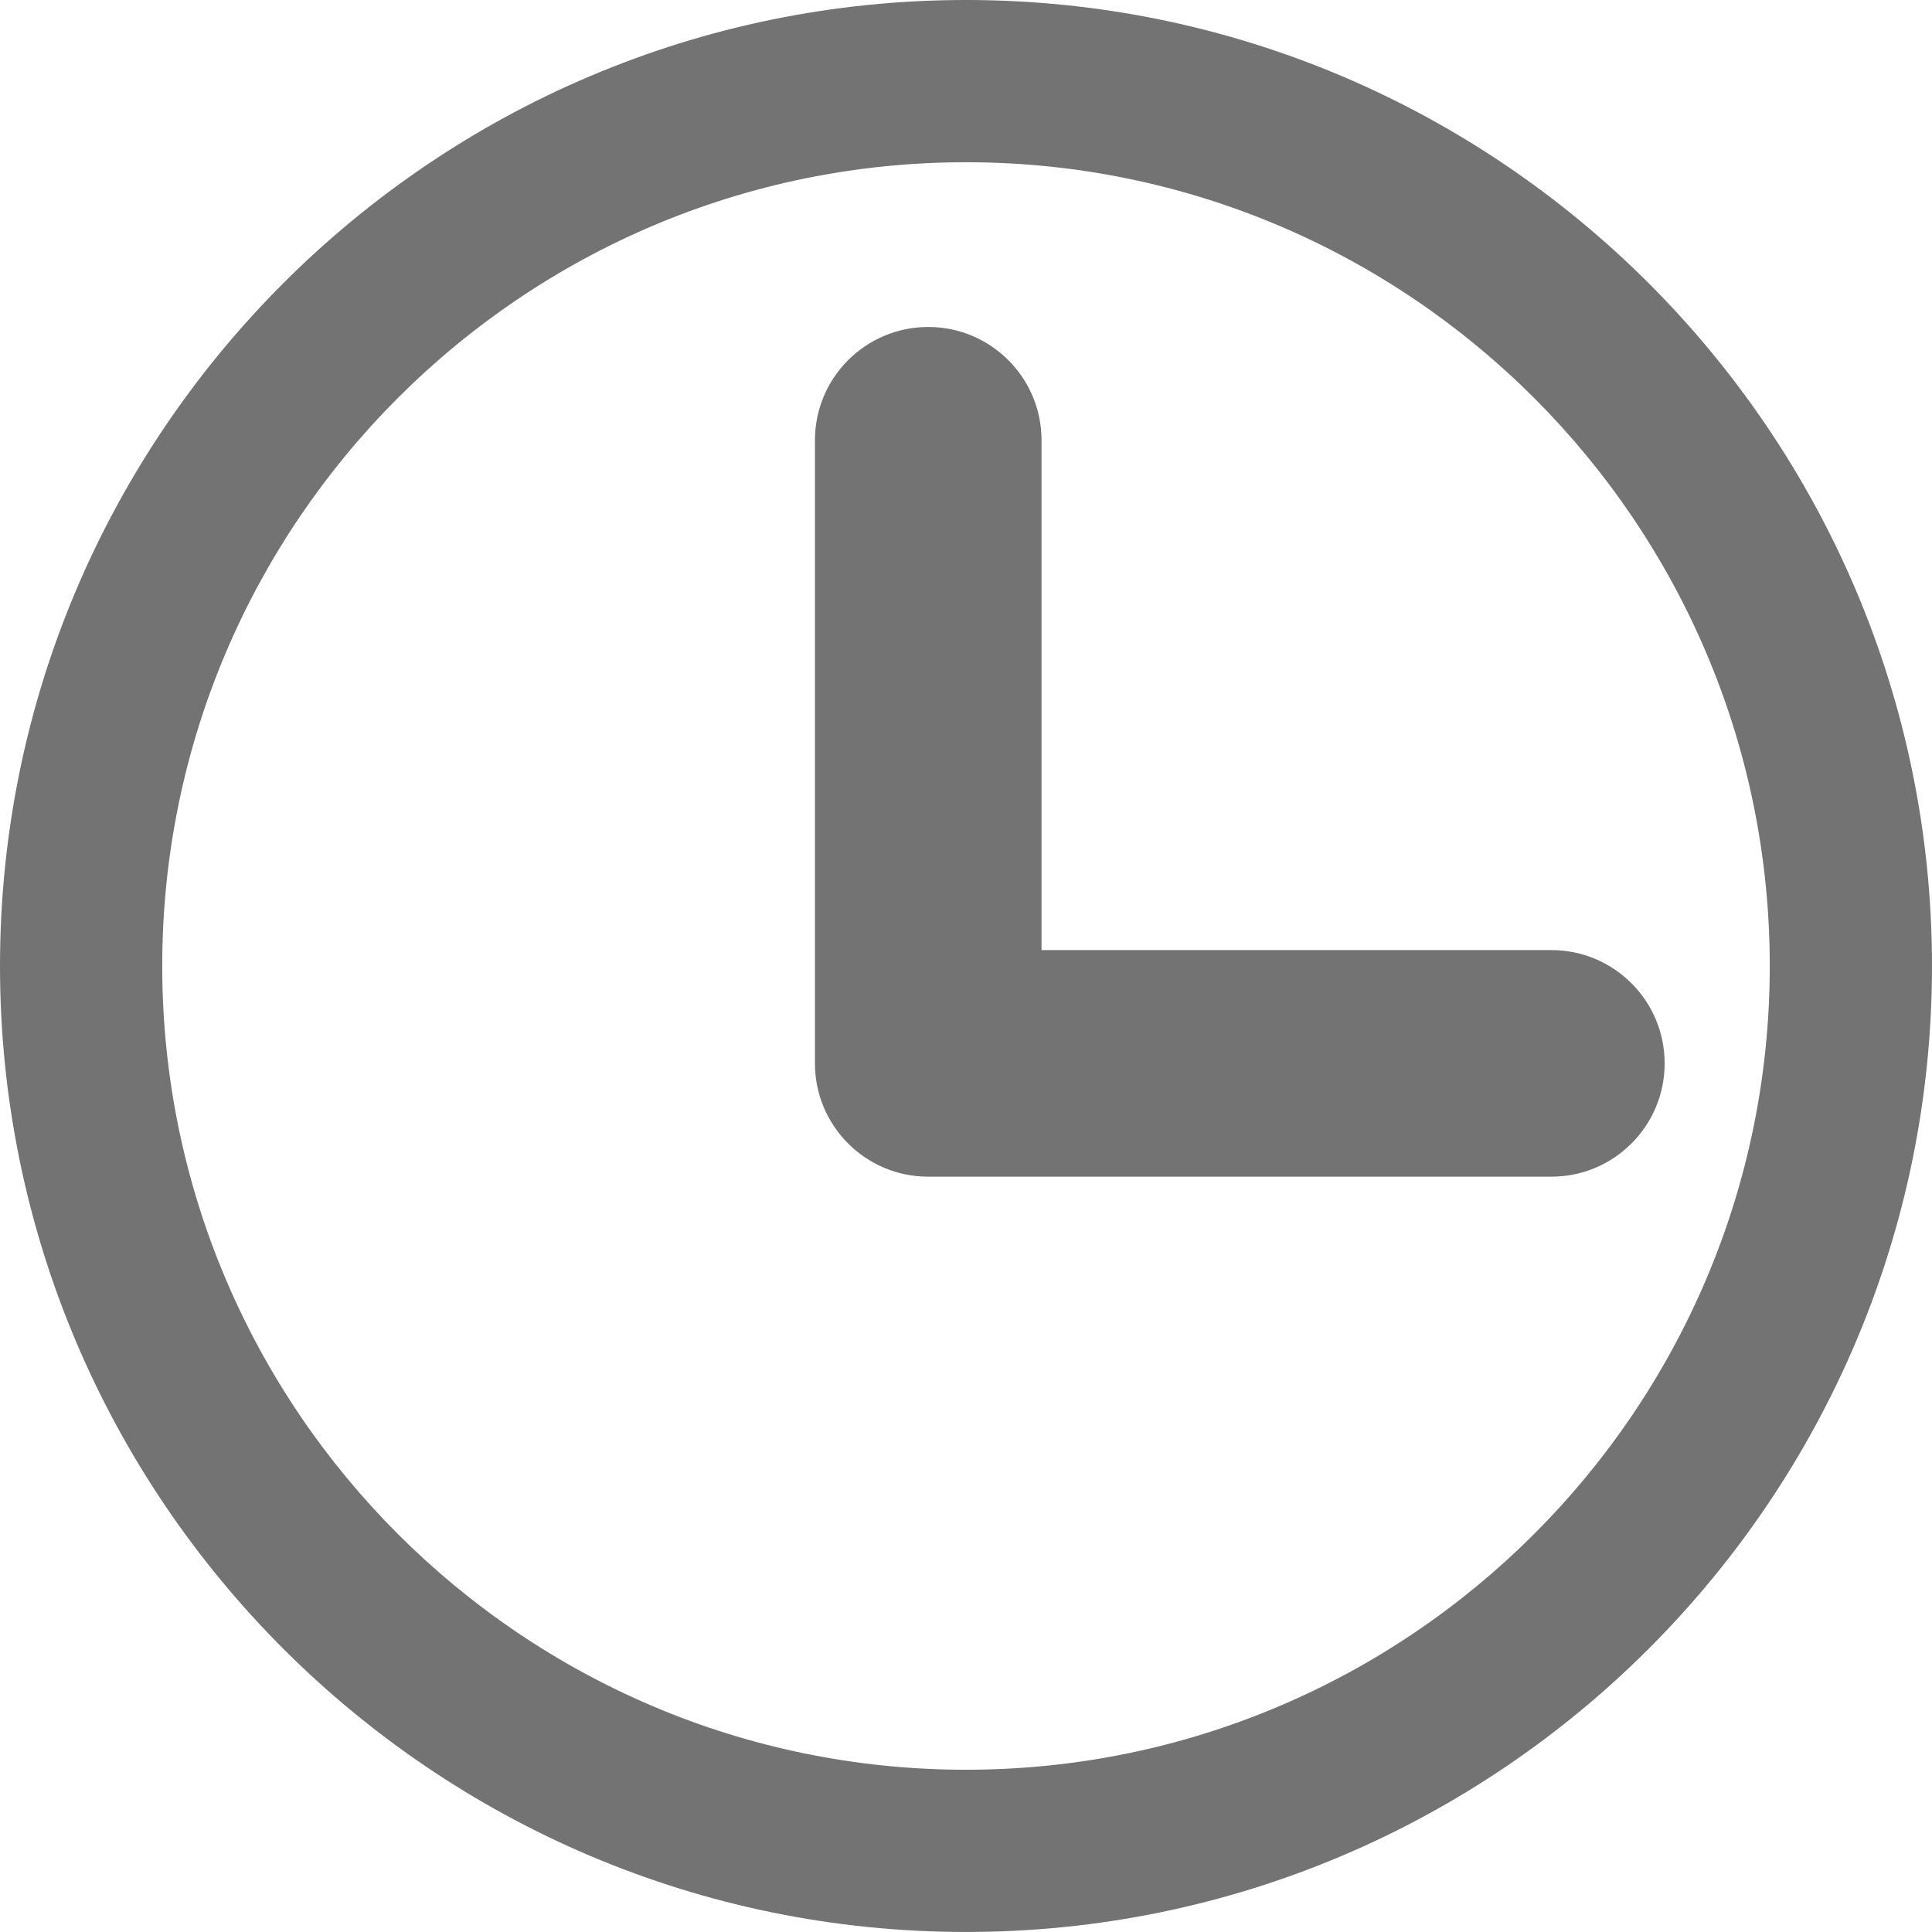
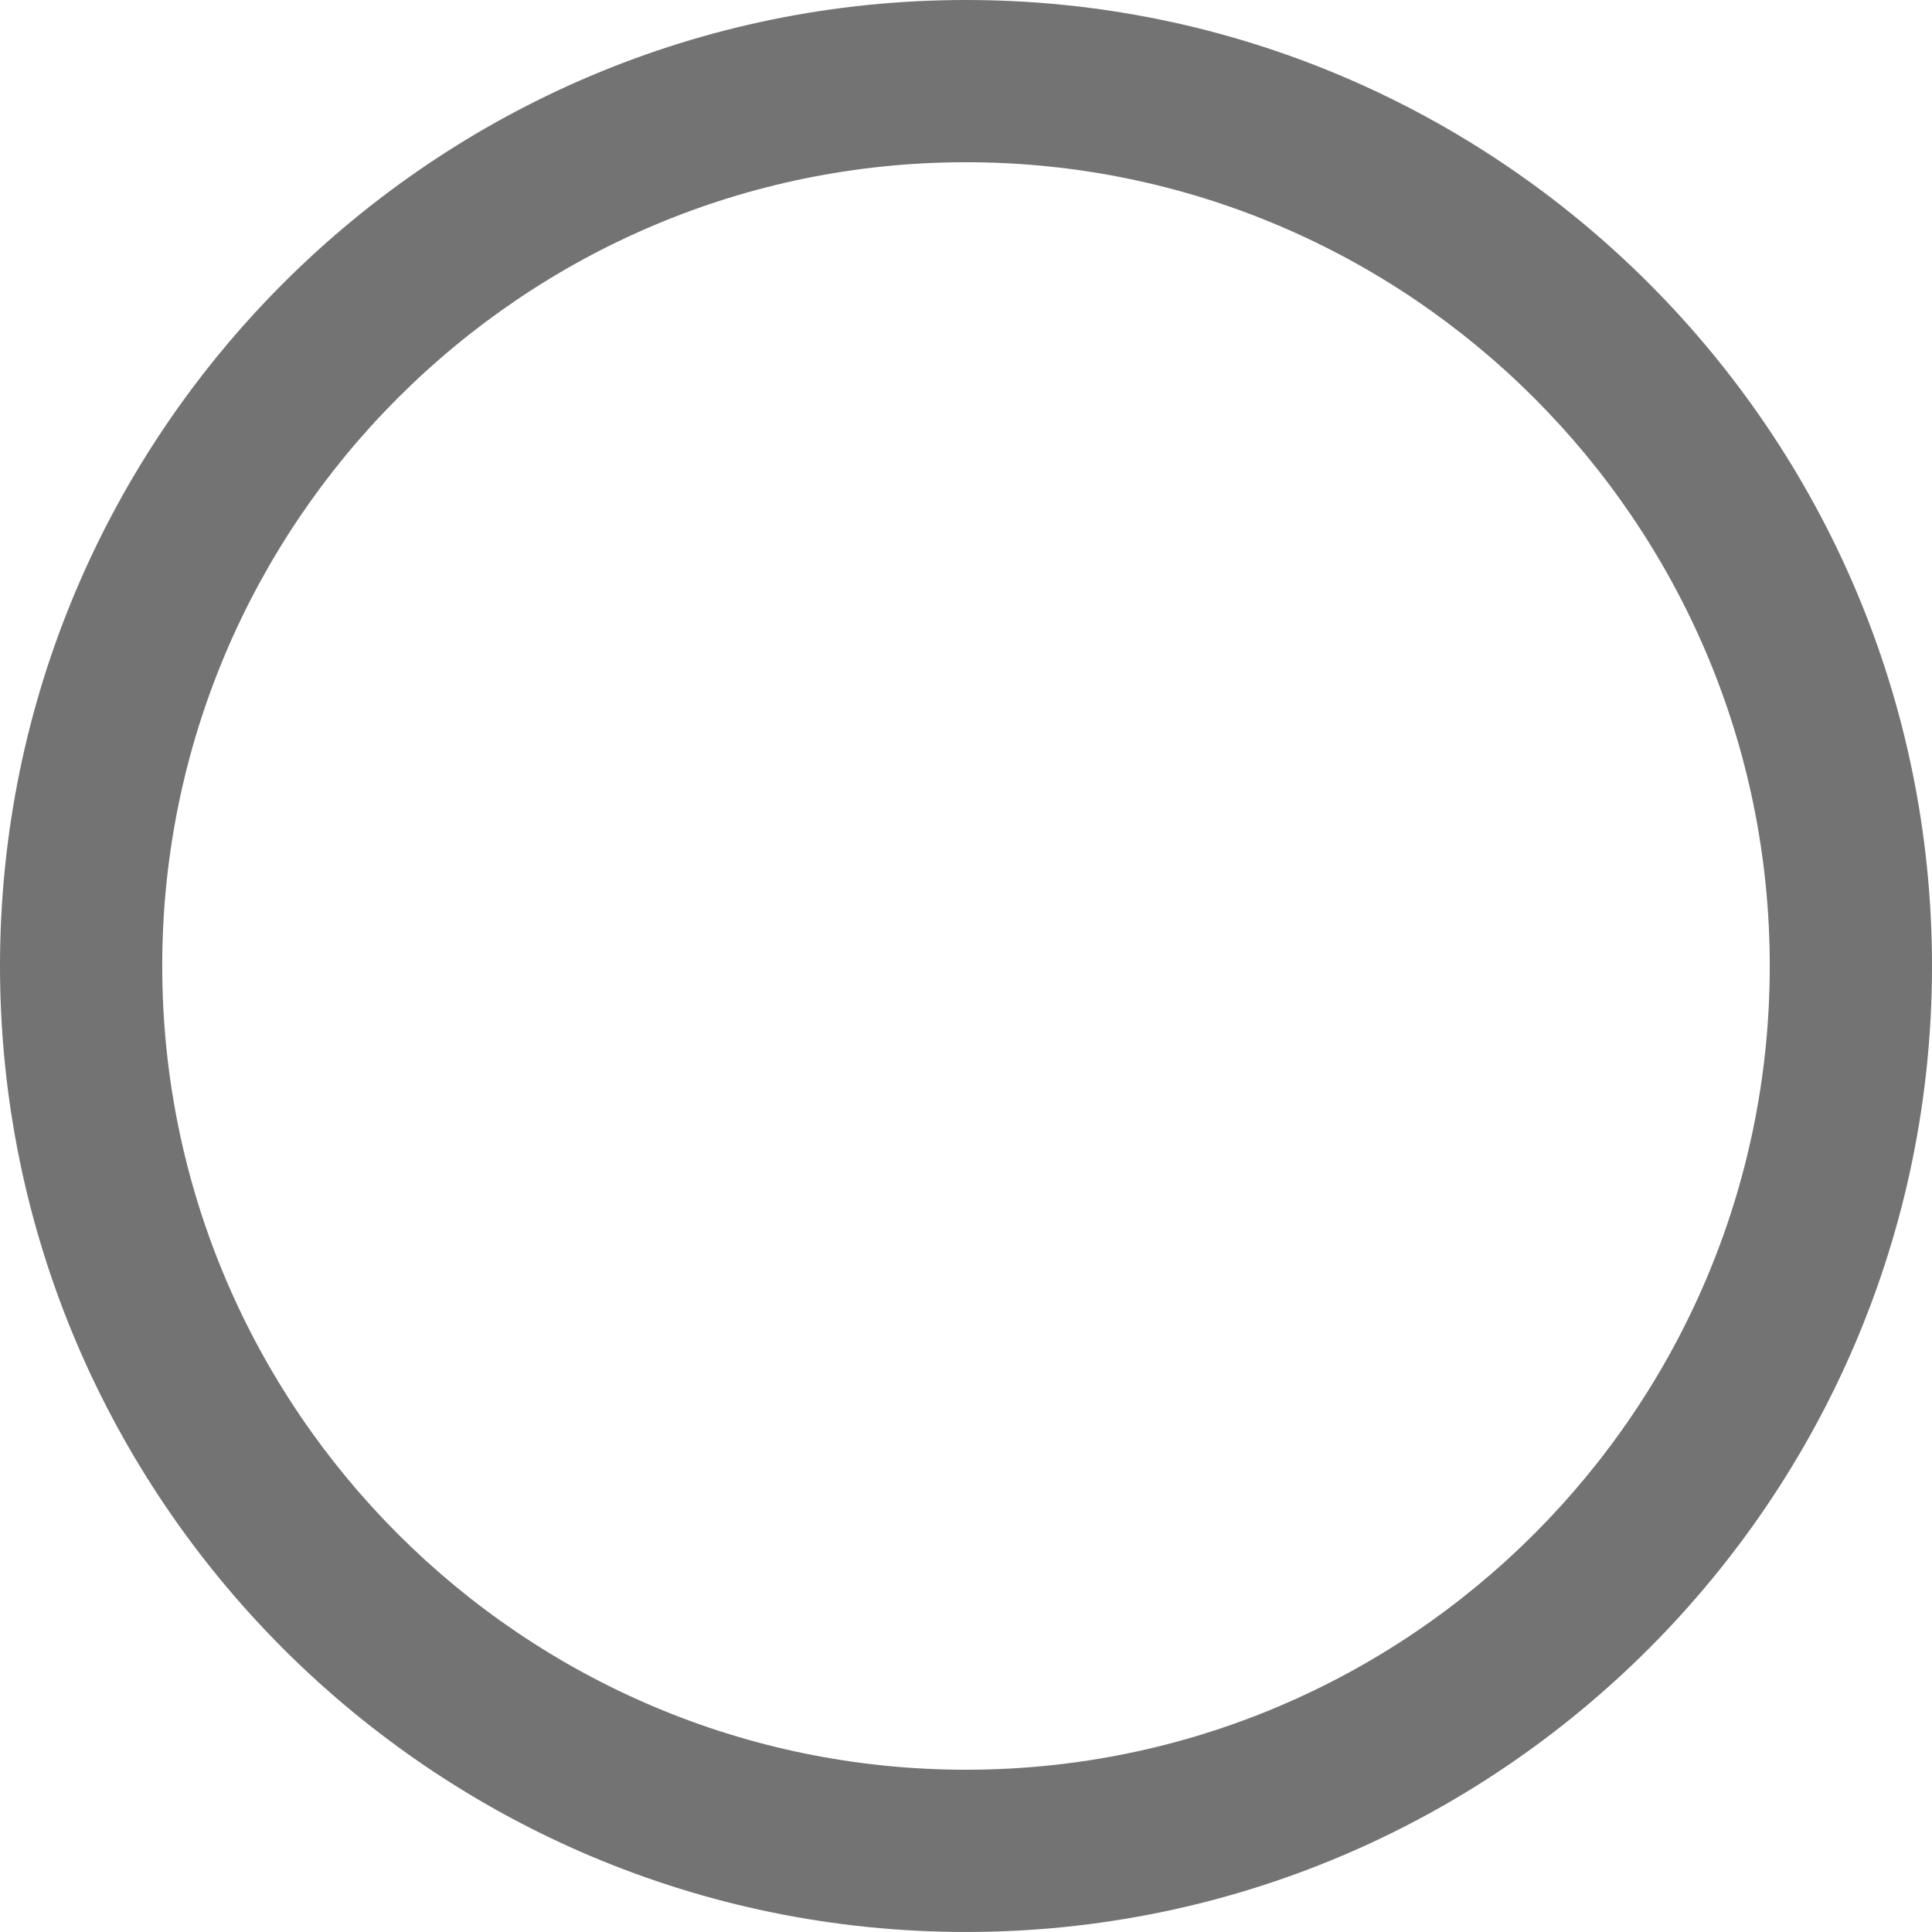
<svg xmlns="http://www.w3.org/2000/svg" xmlns:xlink="http://www.w3.org/1999/xlink" version="1.1" id="Capa_1" x="0px" y="0px" width="76.738px" height="76.737px" viewBox="0 0 76.738 76.737" enable-background="new 0 0 76.738 76.737" xml:space="preserve">
  <g>
    <defs>
      <rect id="SVGID_1_" width="76.738" height="76.737" />
    </defs>
    <clipPath id="SVGID_2_">
      <use xlink:href="#SVGID_1_" overflow="visible" />
    </clipPath>
    <path clip-path="url(#SVGID_2_)" fill="#737373" d="M38.369,6.444c-17.604,0-31.925,14.321-31.925,31.924   c0,17.604,14.322,31.925,31.925,31.925s31.925-14.321,31.925-31.925C70.294,20.766,55.973,6.444,38.369,6.444 M38.369,76.737   C17.212,76.737,0,59.525,0,38.368C0,17.212,17.212,0,38.369,0c21.156,0,38.369,17.212,38.369,38.368   C76.738,59.525,59.525,76.737,38.369,76.737" />
-     <path clip-path="url(#SVGID_2_)" fill="#737373" d="M61.619,37.737h-20.25v-20.25c0-2.485-2.016-4.5-4.5-4.5   c-2.485,0-4.5,2.015-4.5,4.5v24.75c0,2.485,2.015,4.5,4.5,4.5h24.75c2.484,0,4.5-2.015,4.5-4.5S64.104,37.737,61.619,37.737" />
  </g>
</svg>